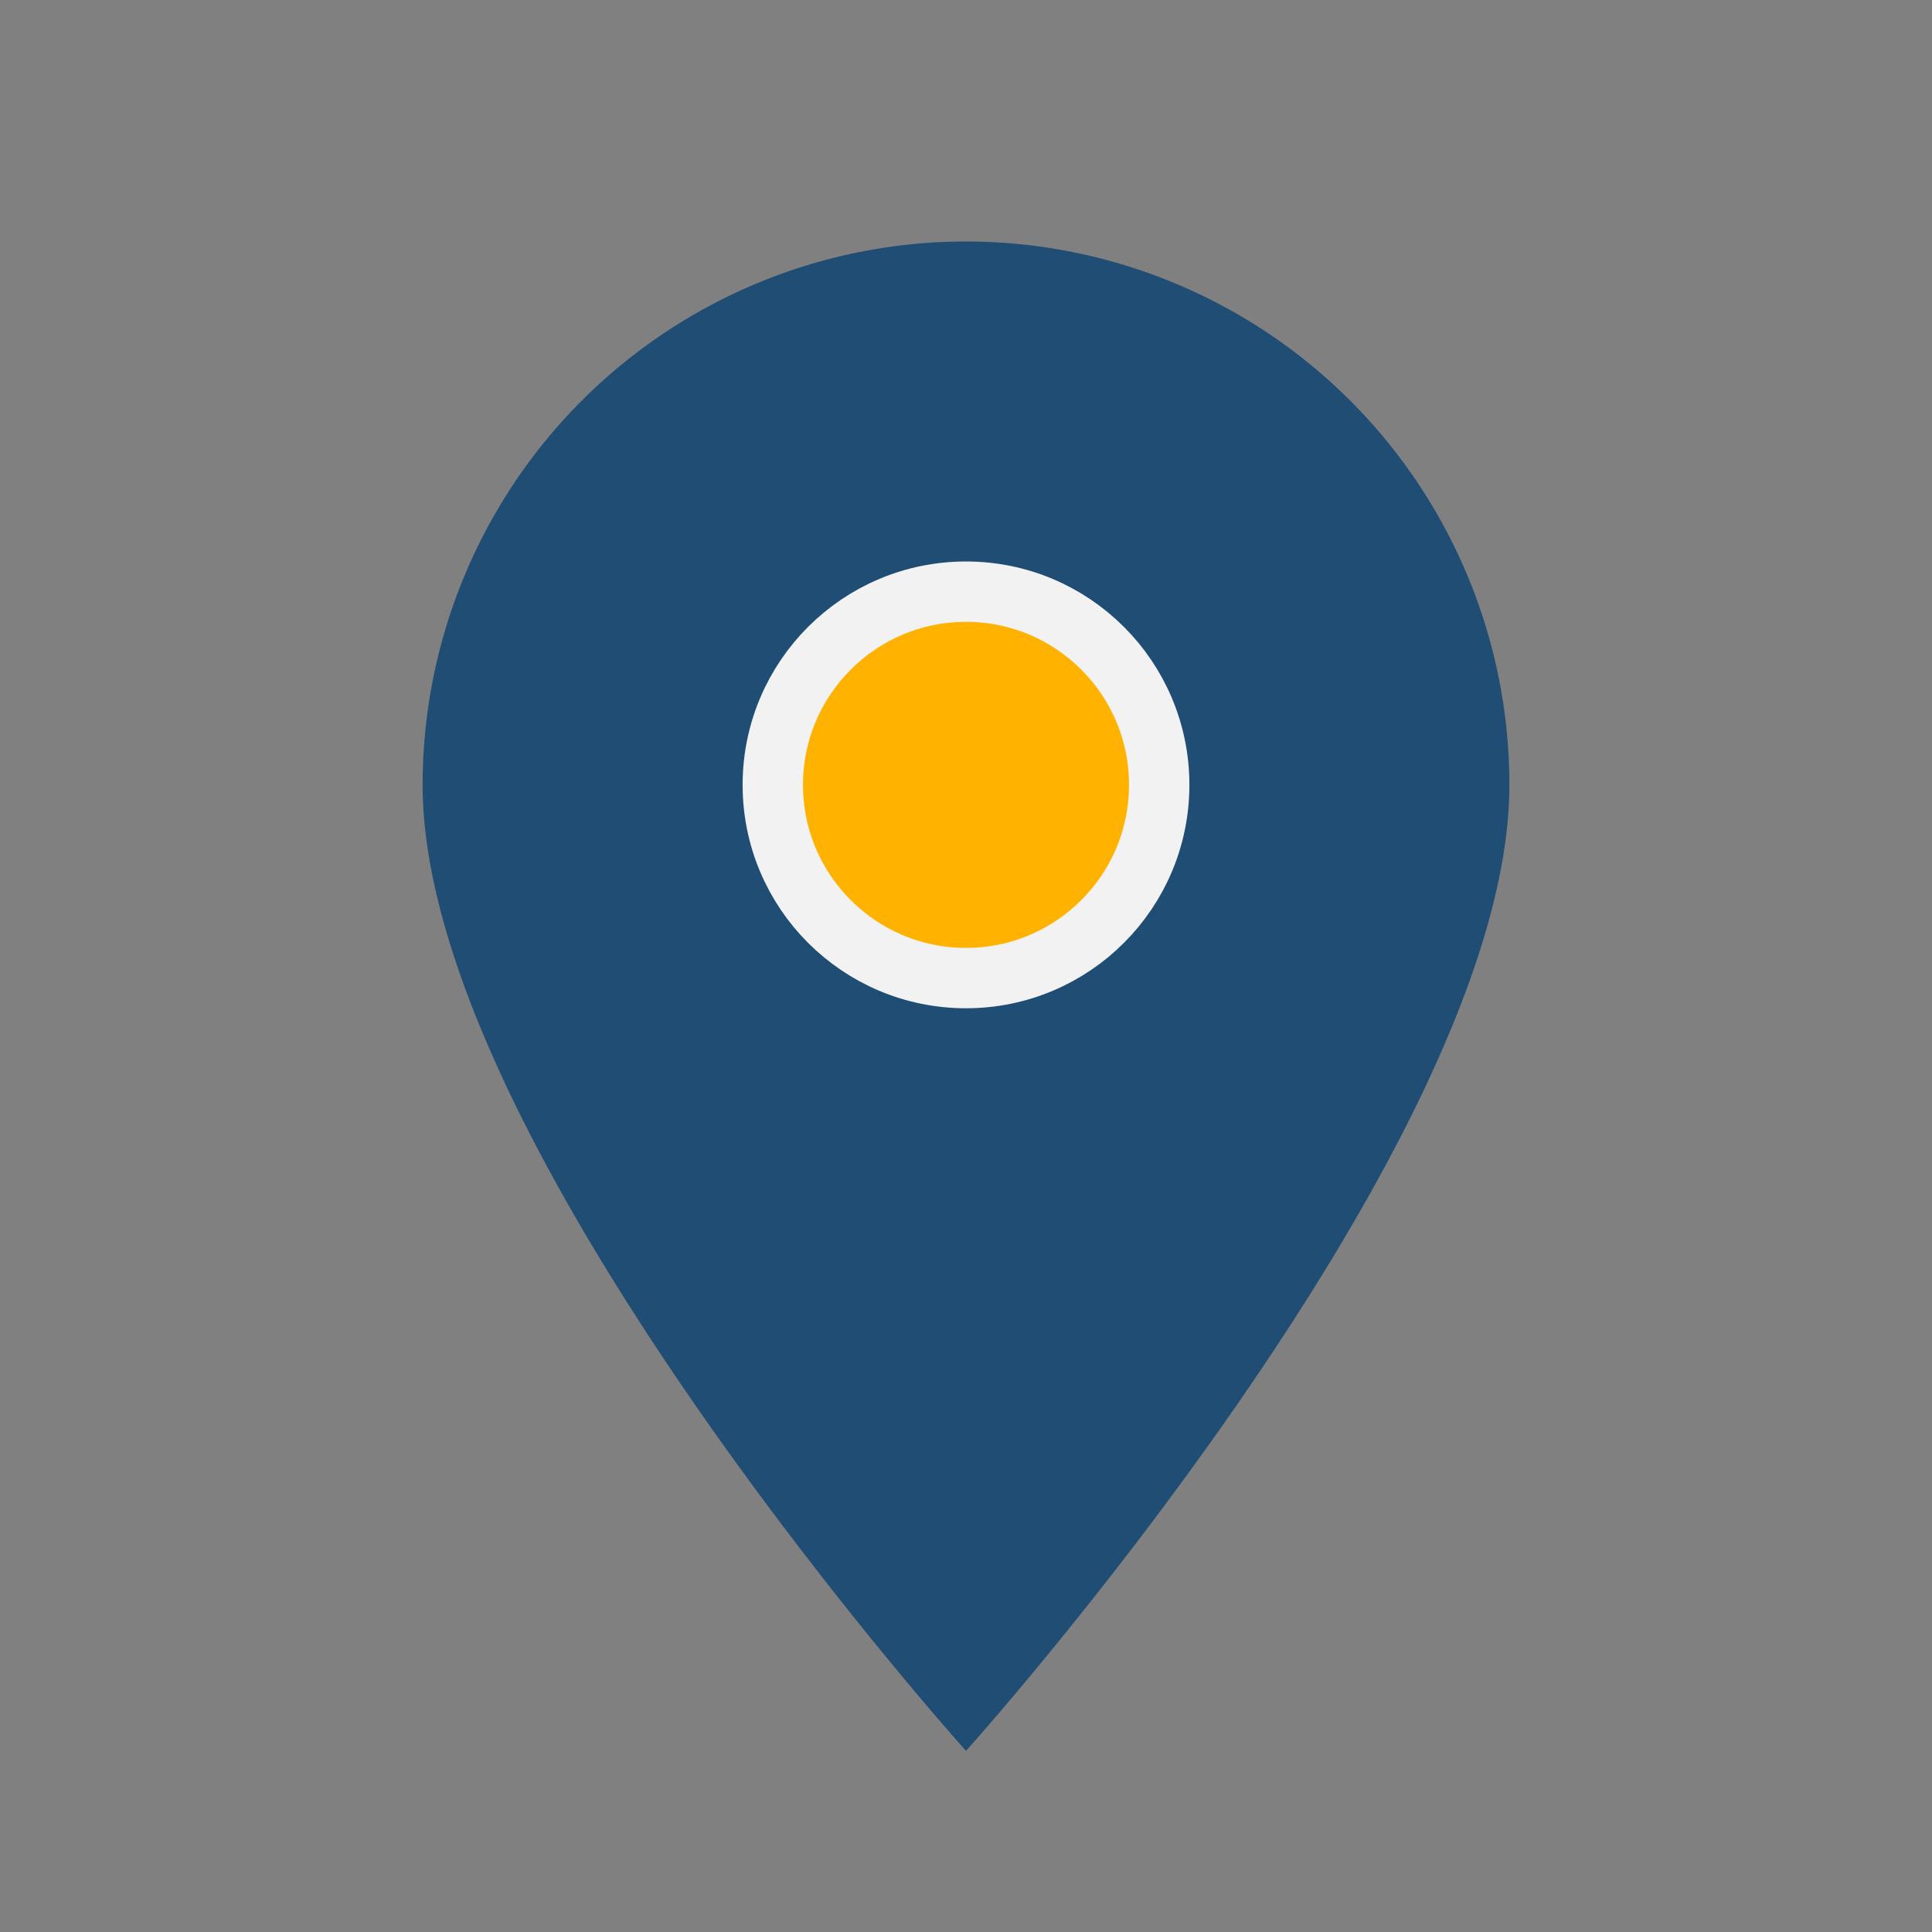
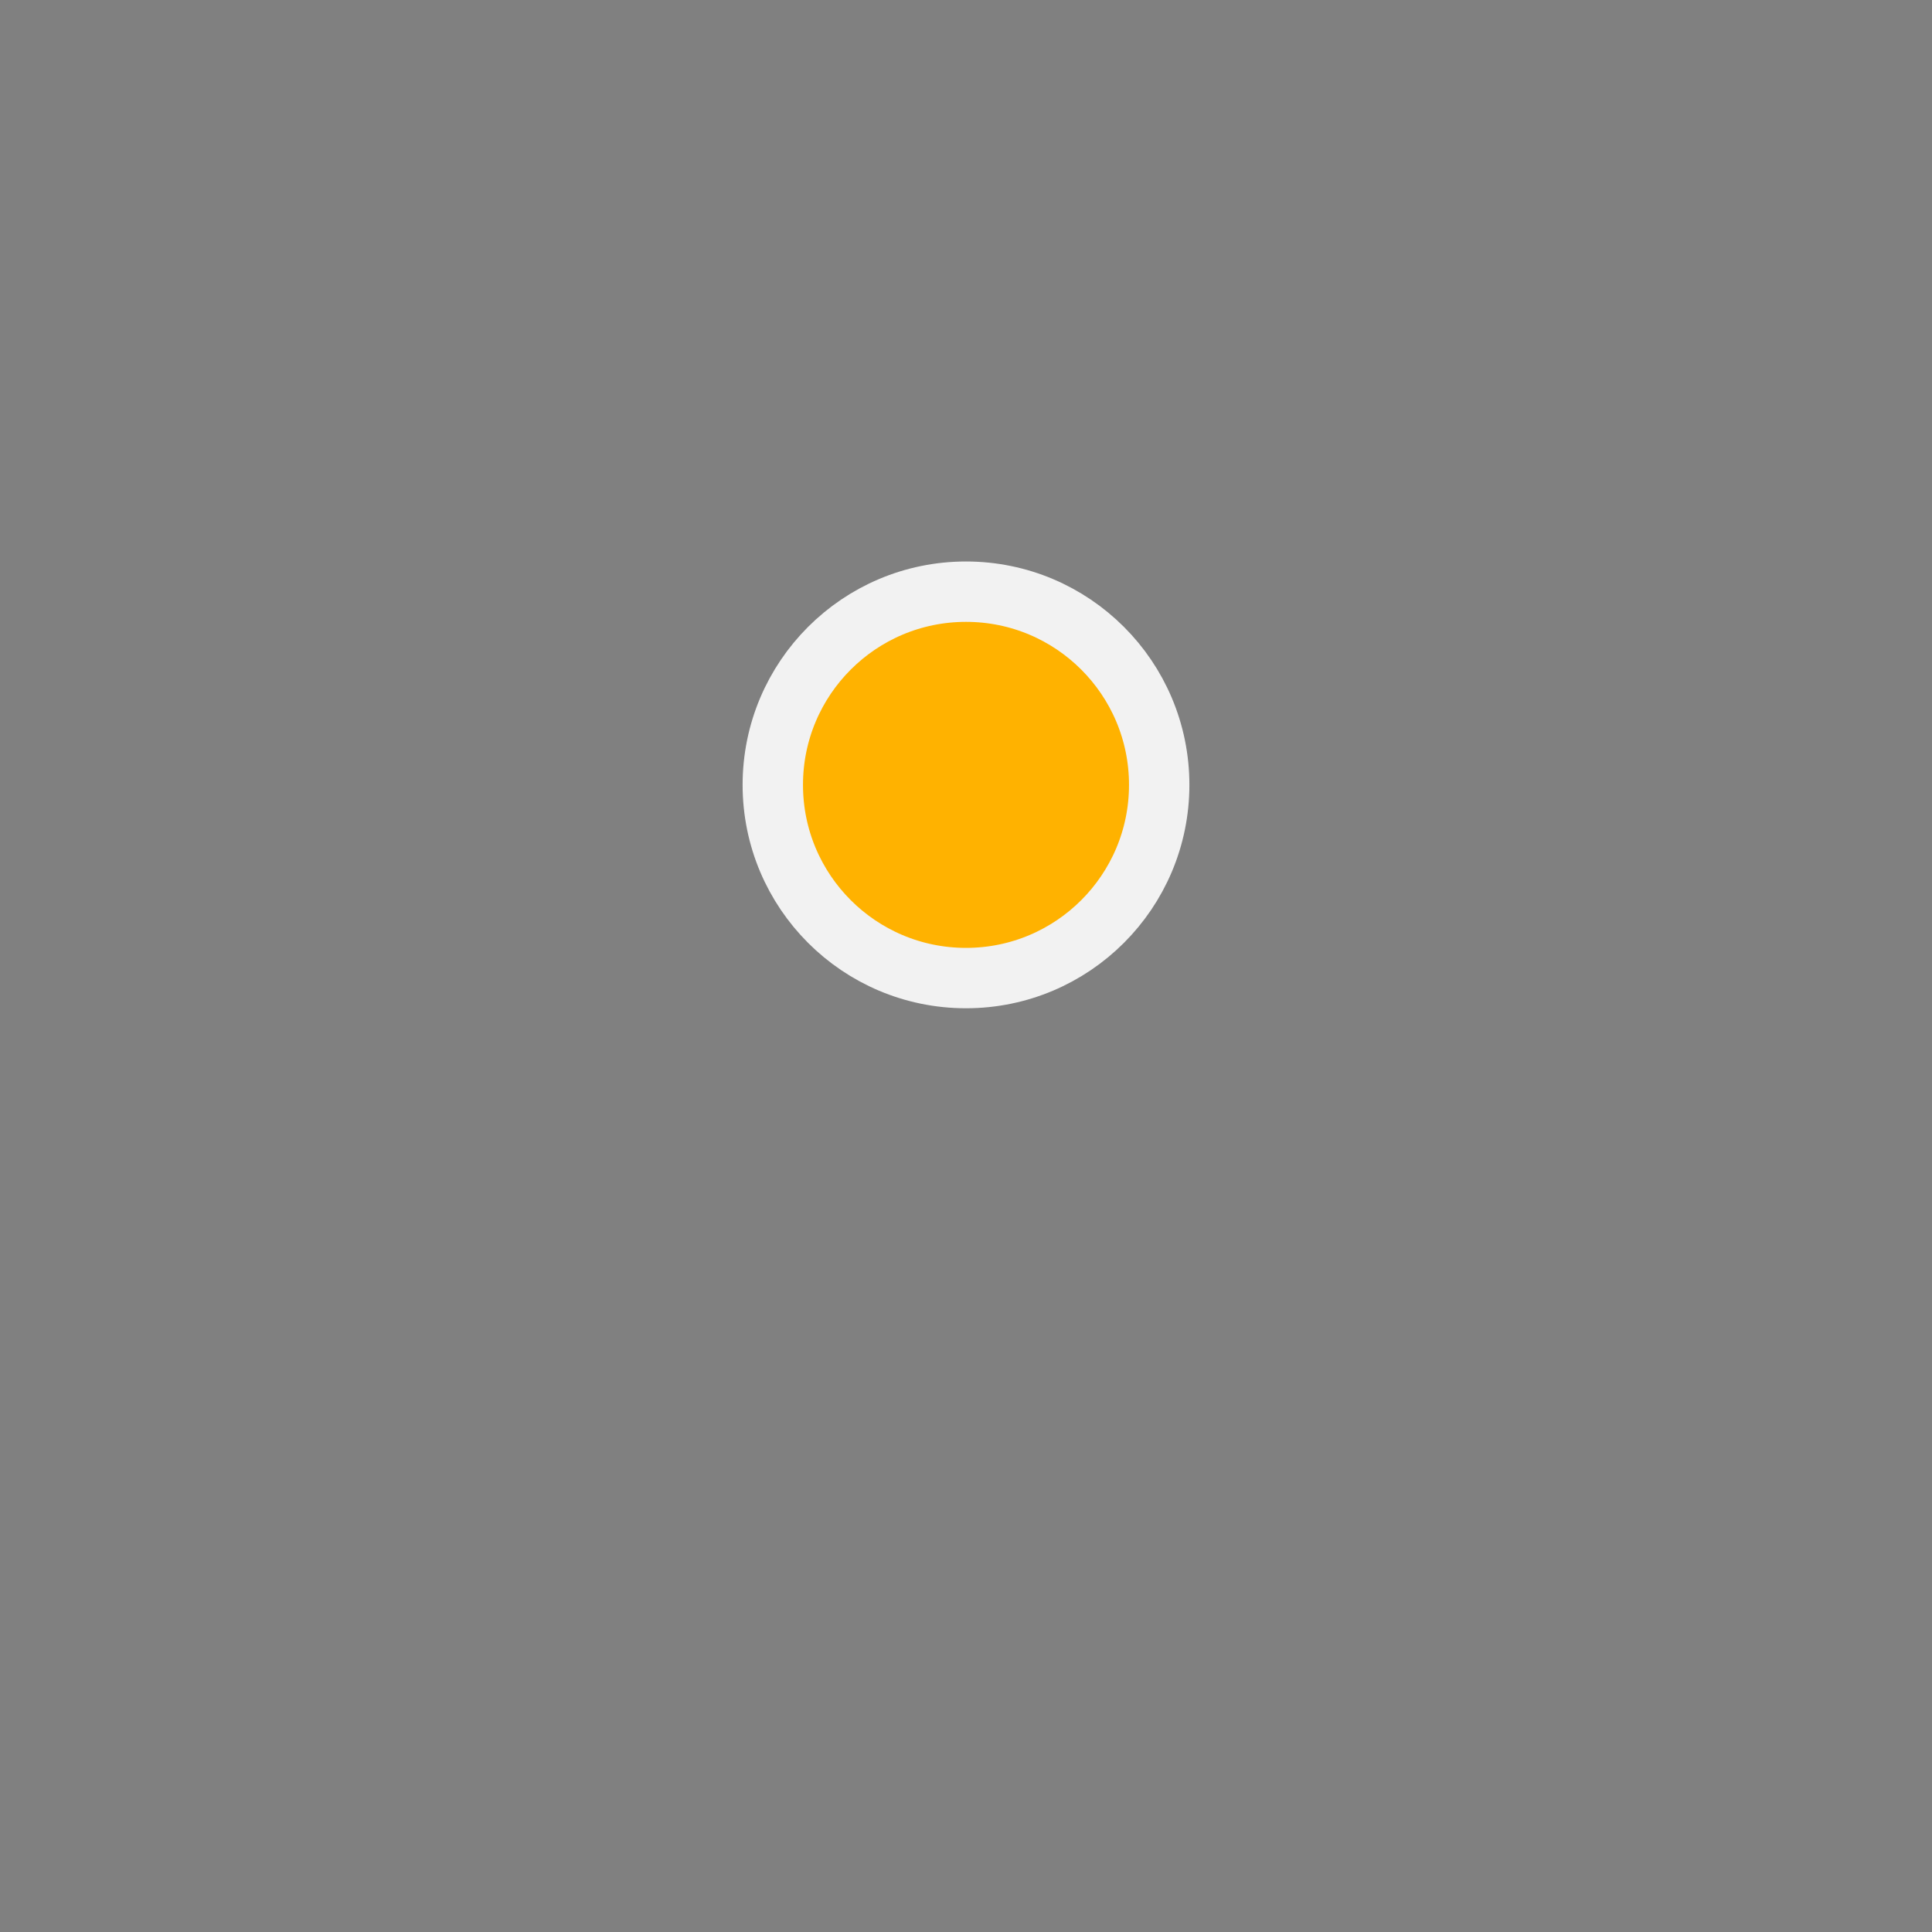
<svg xmlns="http://www.w3.org/2000/svg" width="32" height="32" viewBox="0 0 32 32">
  <rect x="0" y="0" width="32" height="32" fill="#808080" stroke="none" />
-   <path d="M16 29s9-10 9-16A9 9 0 0 0 7 13c0 6 9 16 9 16z" fill="#204D74" />
  <circle cx="16" cy="13" r="3.2" fill="#FFB200" stroke="#F2F2F2" stroke-width="1" />
</svg>